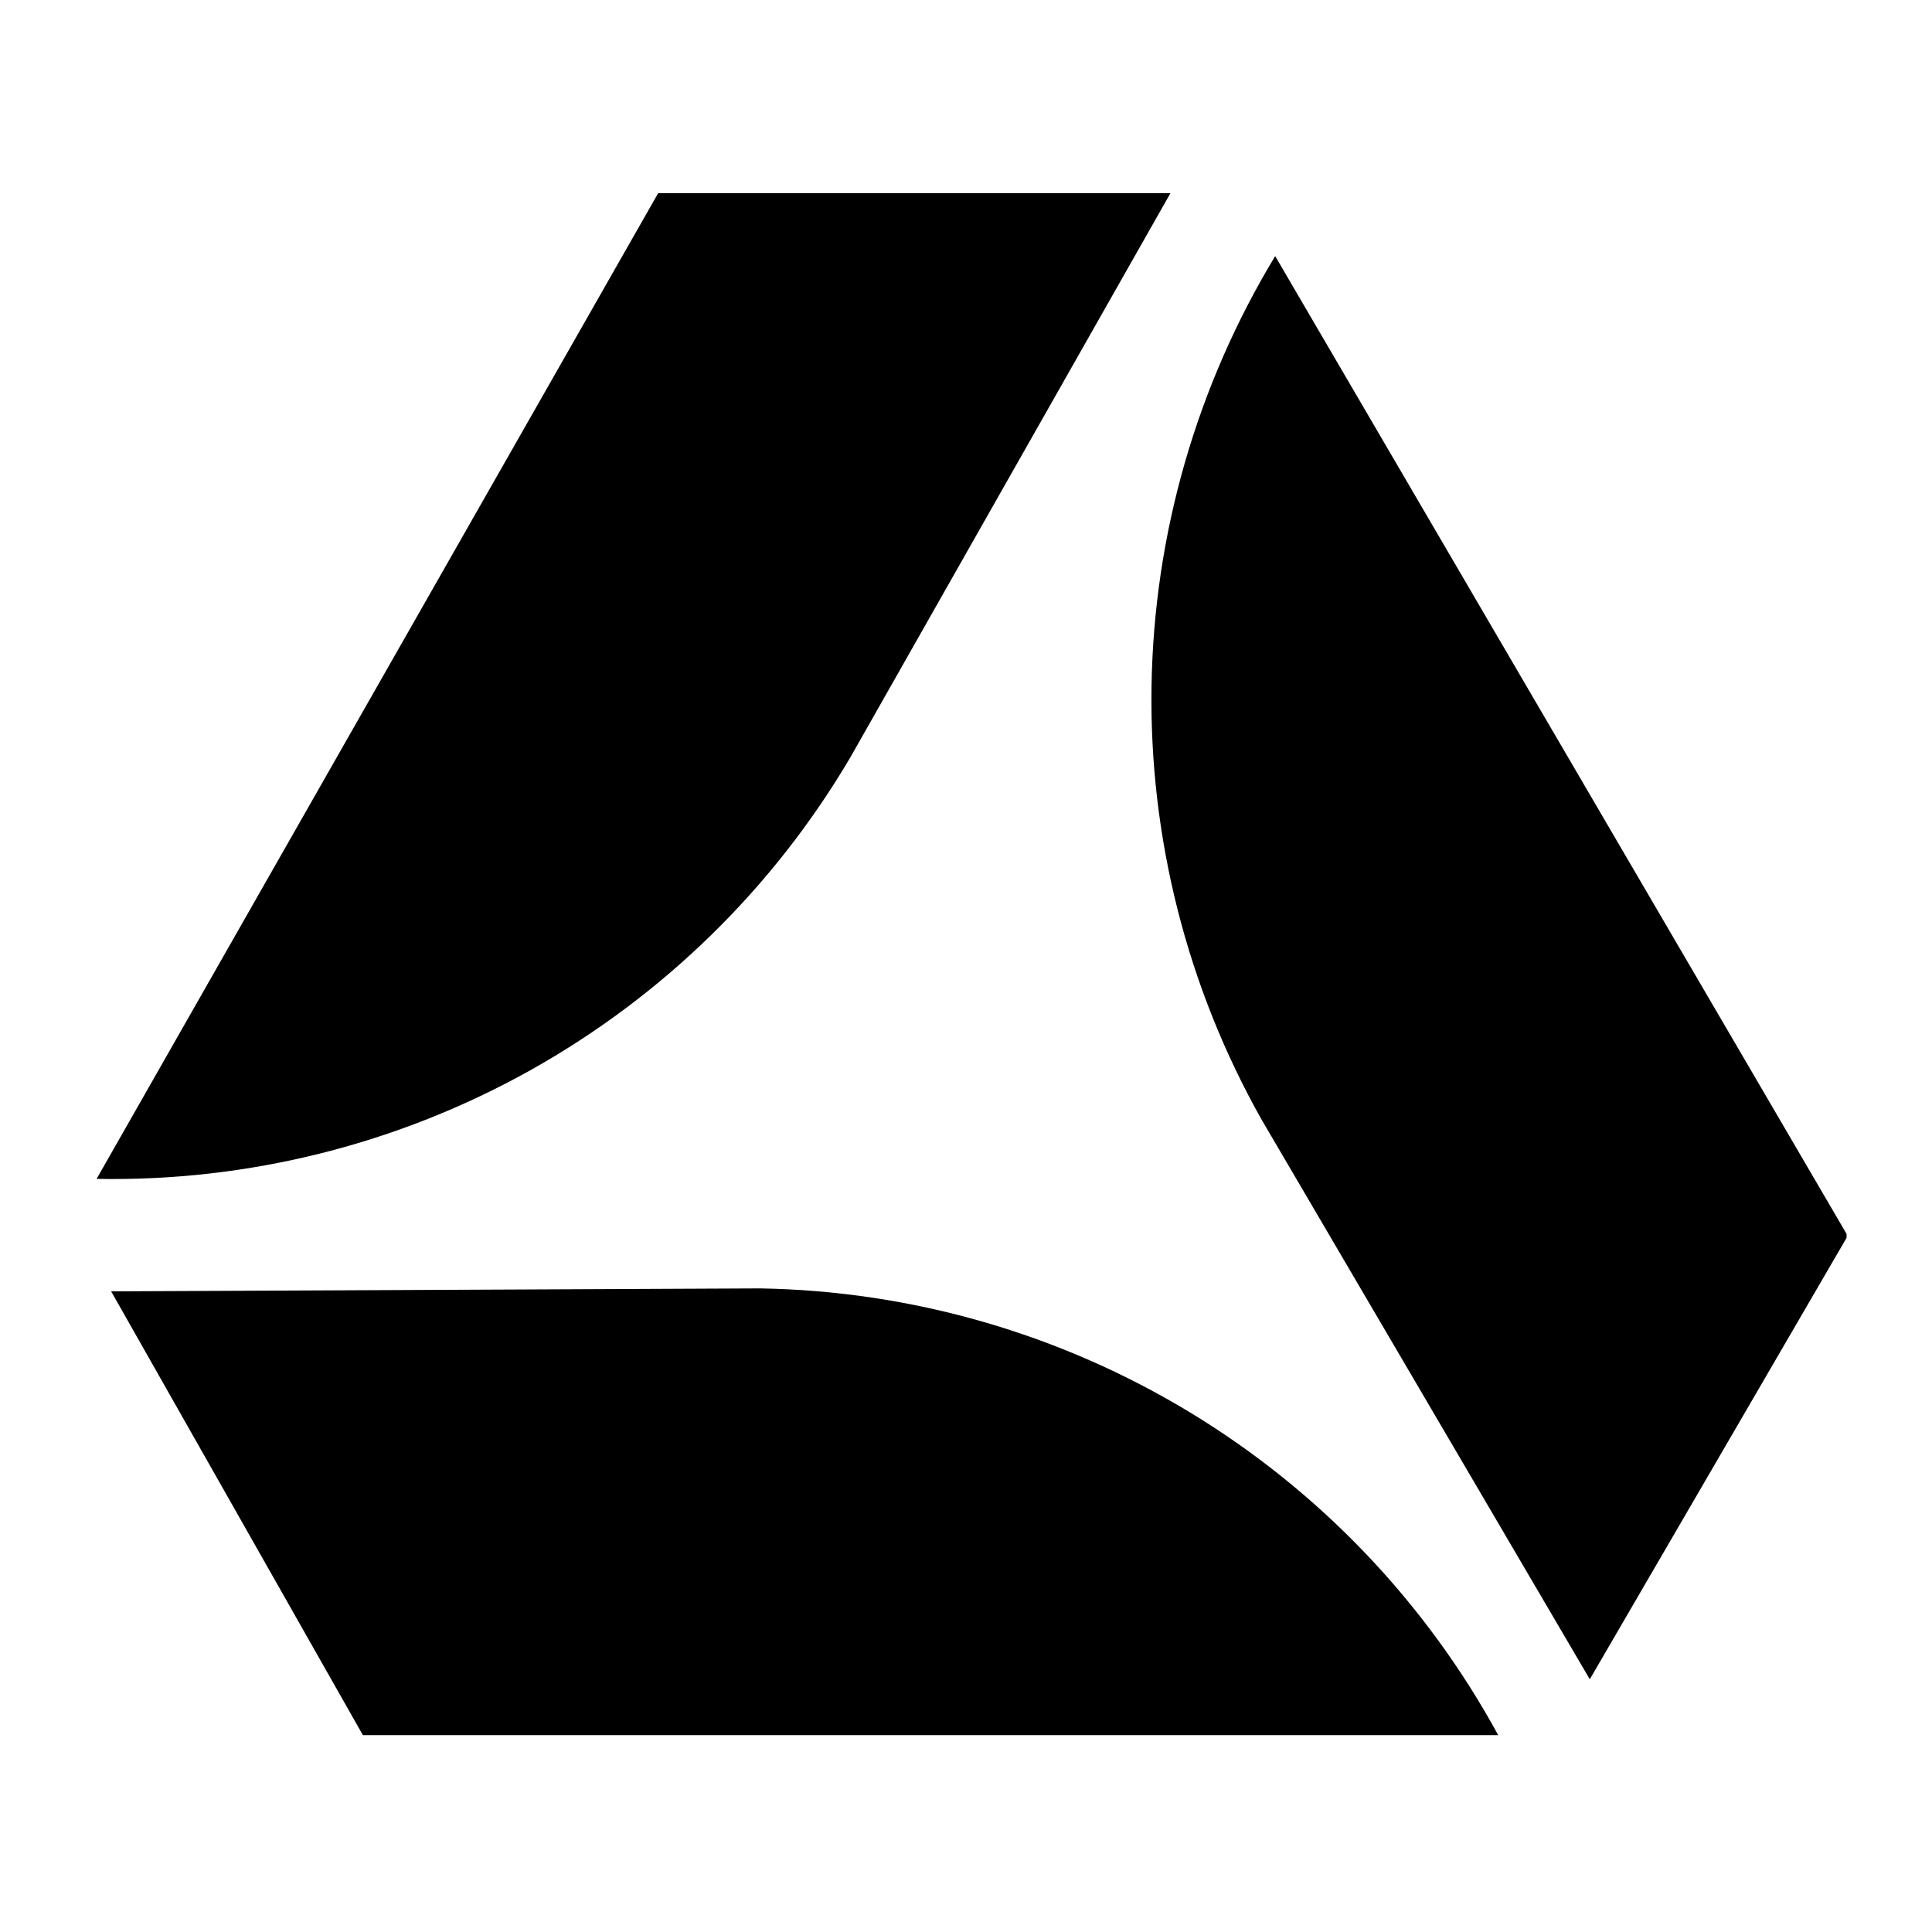
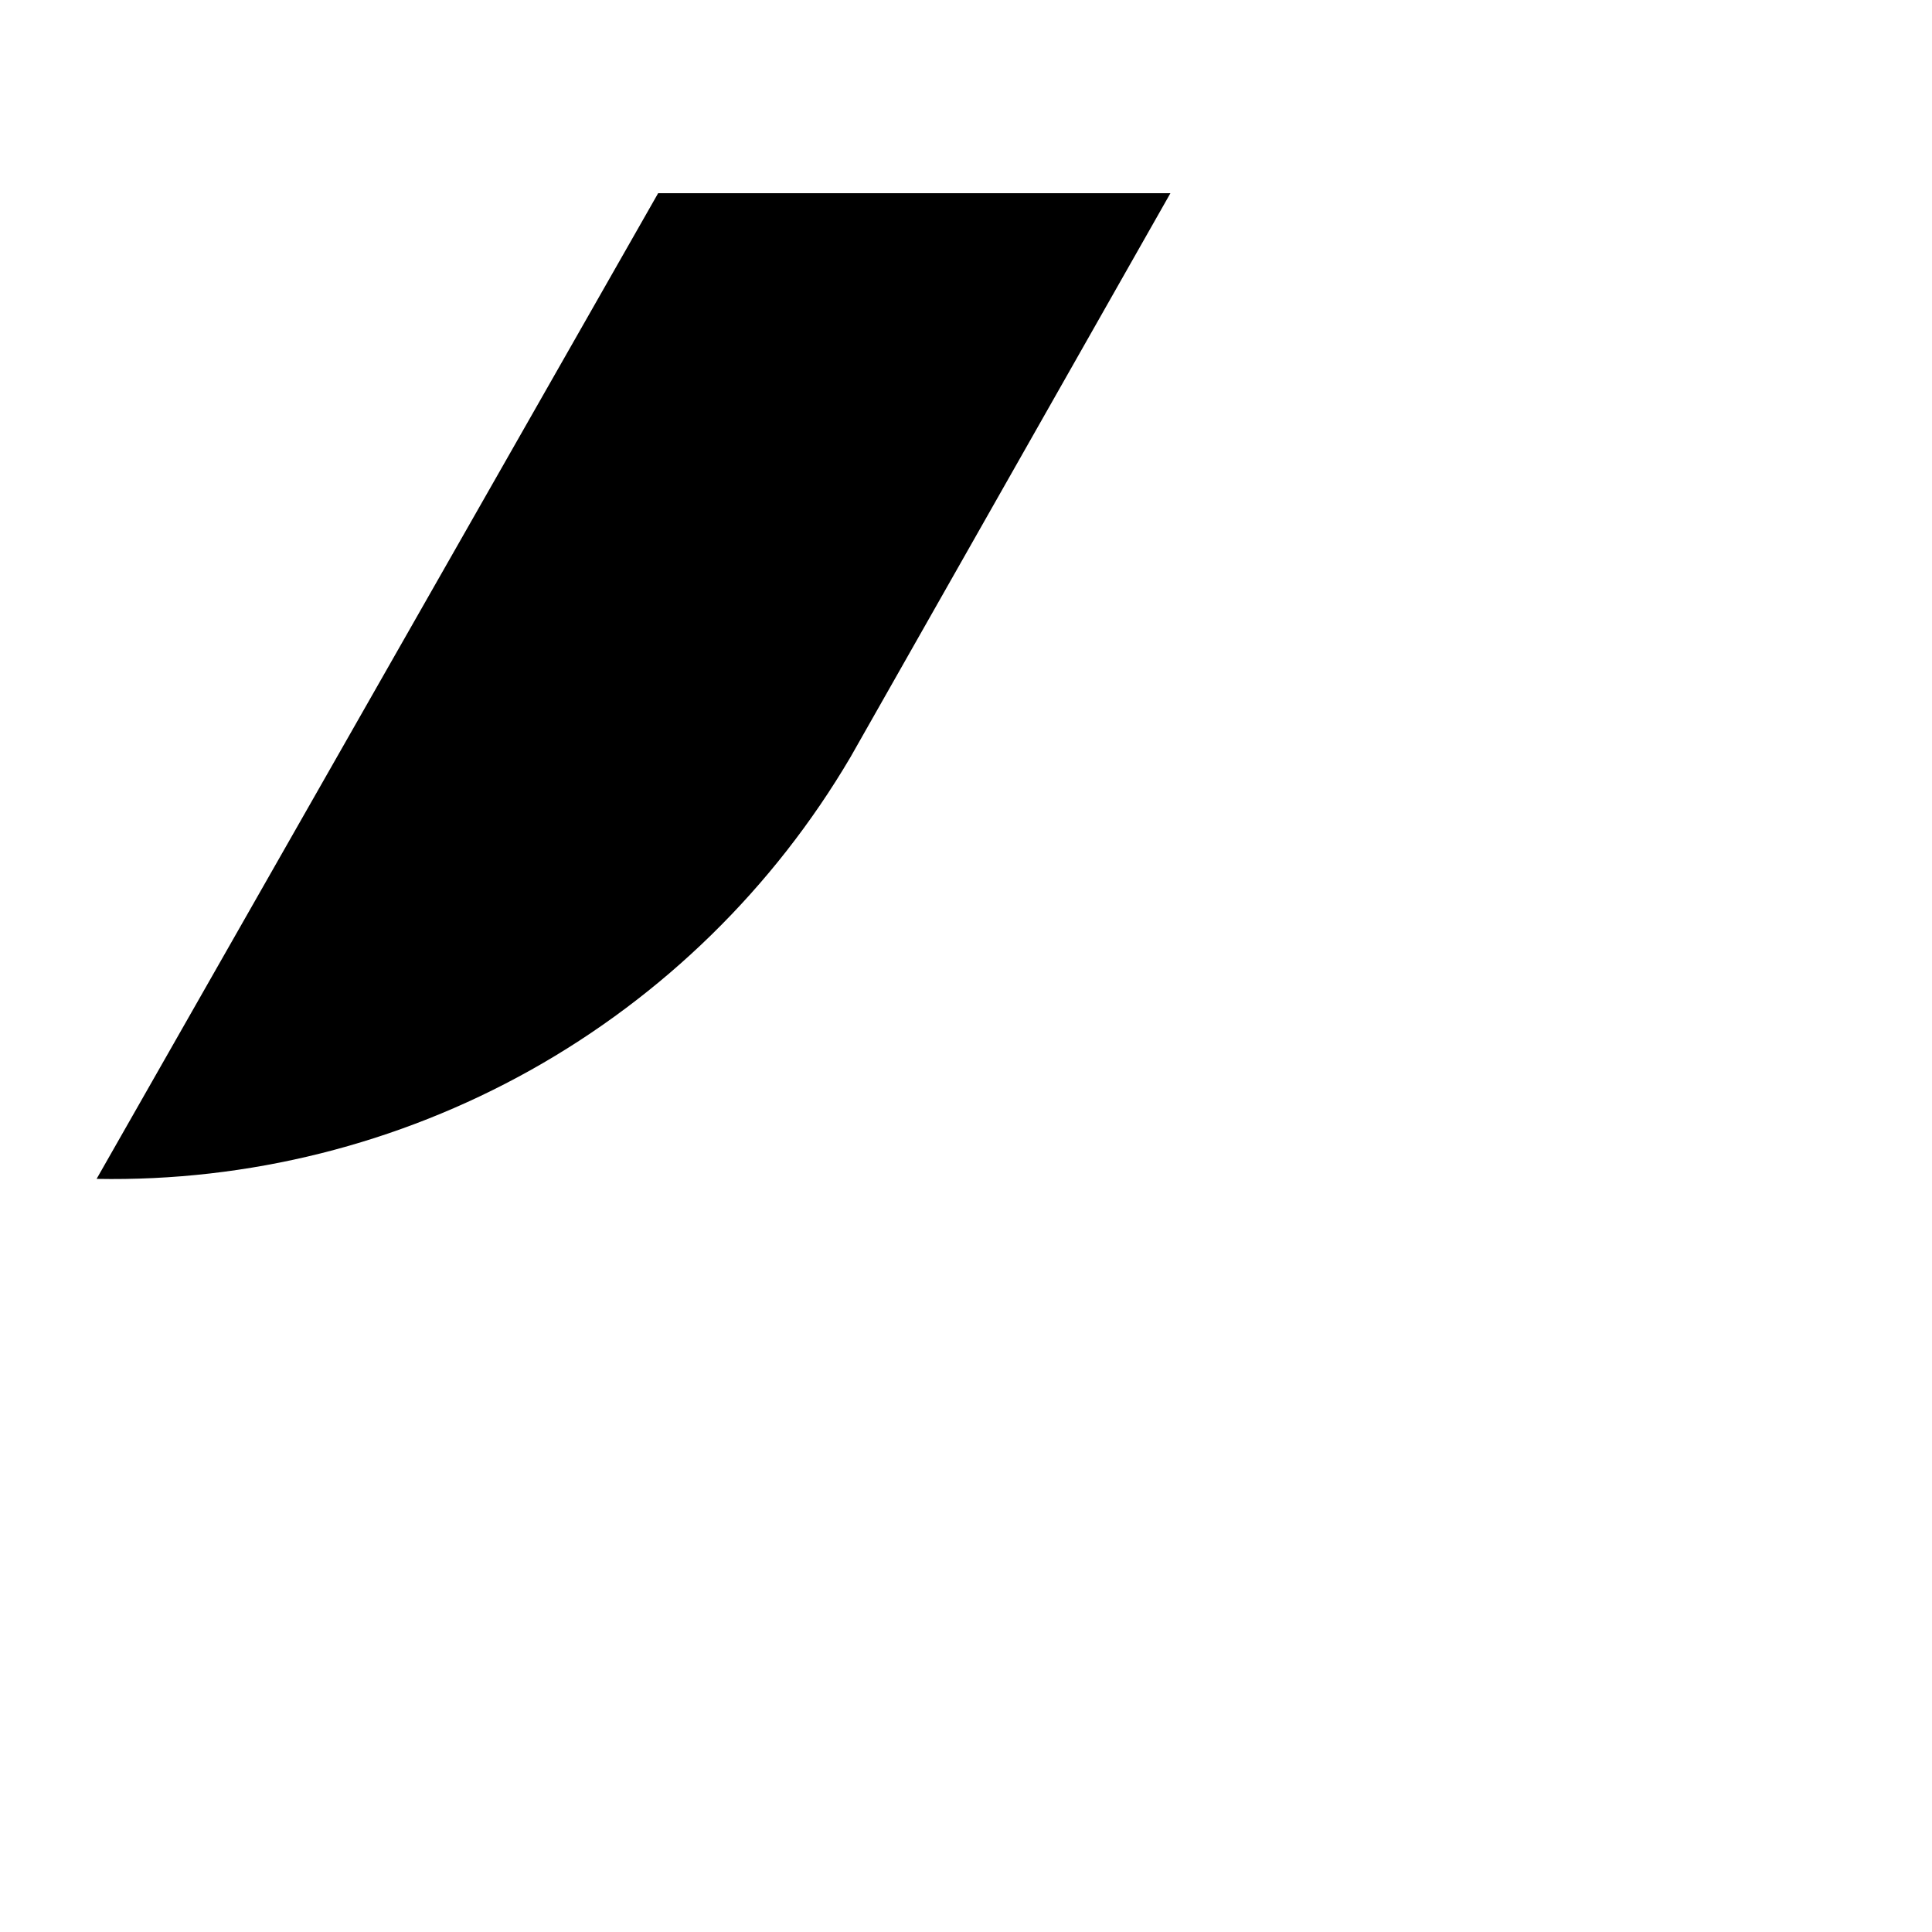
<svg xmlns="http://www.w3.org/2000/svg" fill="none" viewBox="0 0 32 32" height="32" width="32">
  <g clip-path="url(#clip0_100_5313)">
    <path fill="black" d="M1.6 19.526C4.114 19.573 6.595 18.951 8.789 17.724C10.983 16.496 12.812 14.707 14.087 12.54L19.386 3.2H10.901L1.6 19.526Z" />
-     <path fill="black" d="M24.828 28.763C23.628 26.552 21.863 24.7 19.712 23.395C17.561 22.091 15.102 21.381 12.587 21.34L1.841 21.389L6.024 28.763H24.828Z" />
-     <path fill="black" d="M21.121 4.242C19.82 6.392 19.113 8.849 19.073 11.362C19.033 13.875 19.662 16.353 20.895 18.543L26.332 27.814L30.604 20.47L21.121 4.242Z" />
  </g>
  <defs>
    <clipPath id="clip0_100_5313">
      <rect transform="translate(1.6 3.2)" fill="white" height="25.539" width="28.985" />
    </clipPath>
  </defs>
</svg>